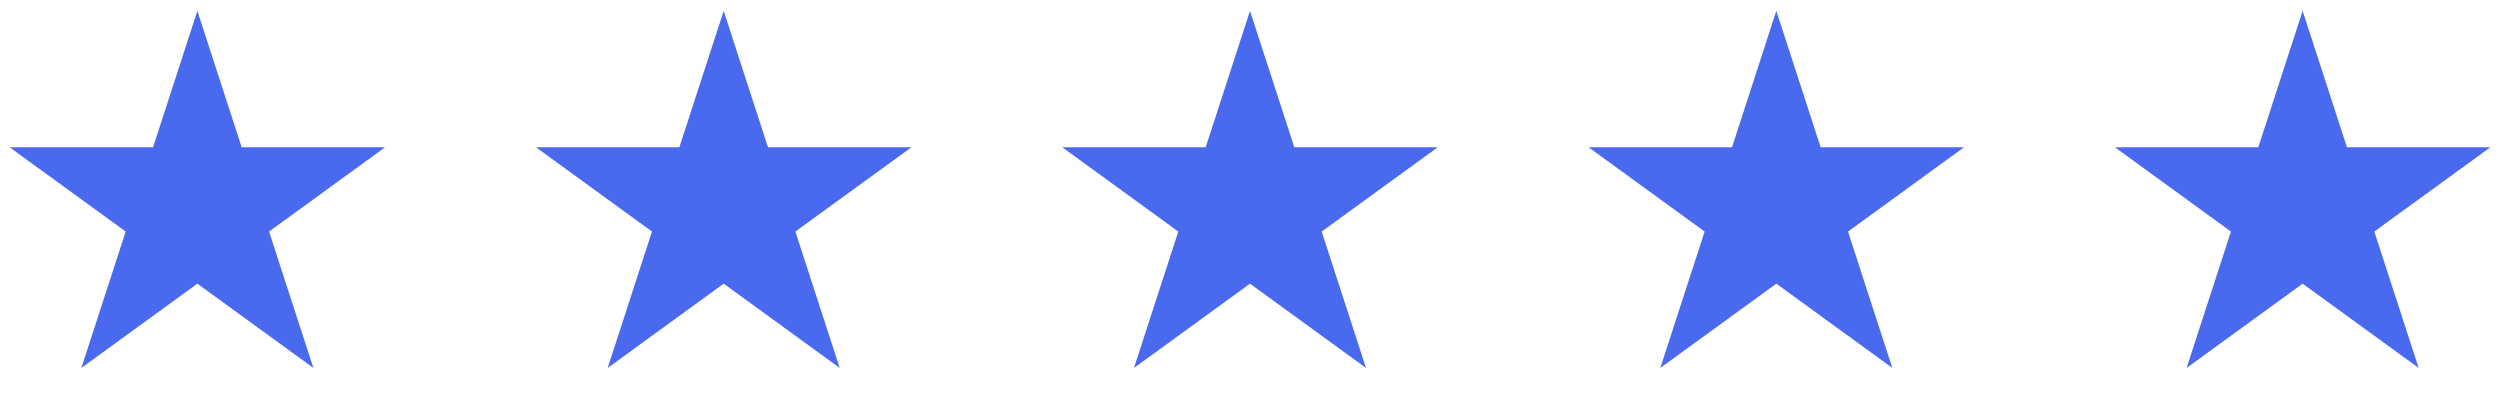
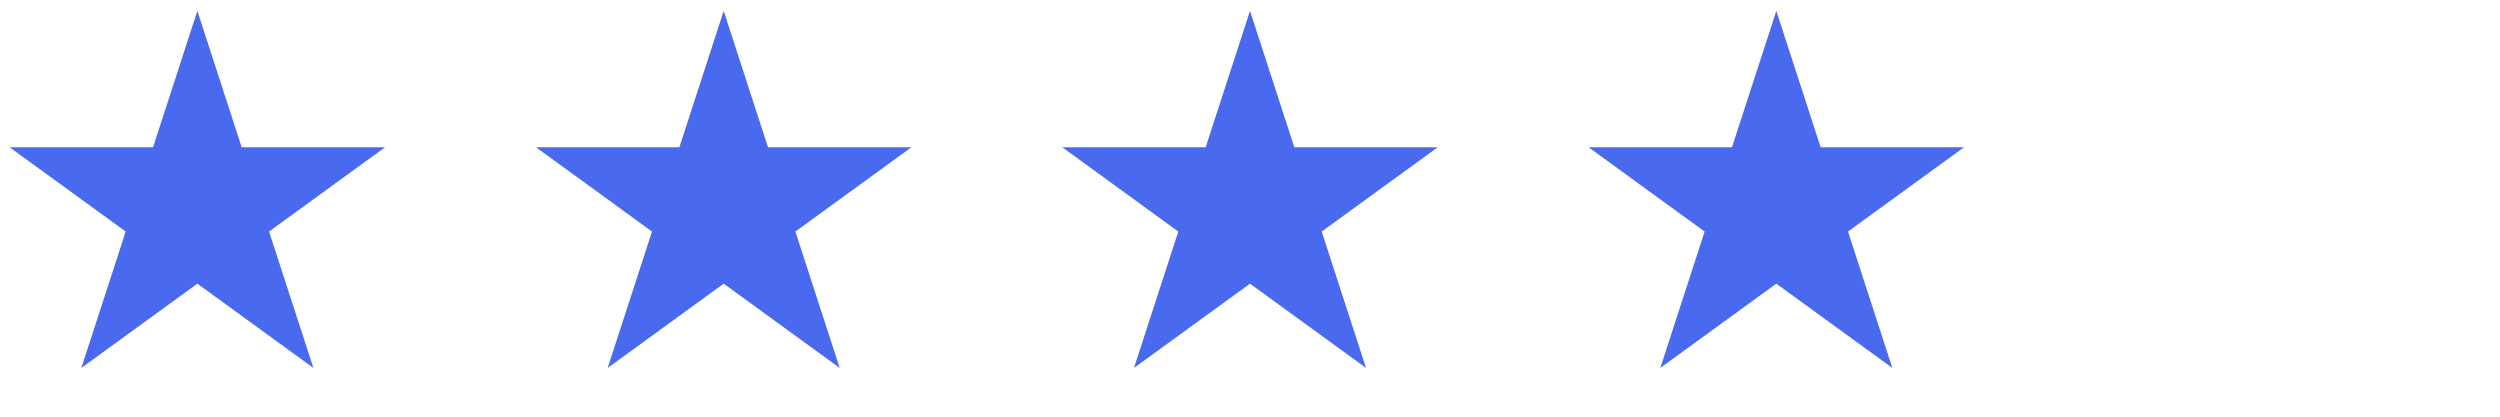
<svg xmlns="http://www.w3.org/2000/svg" width="114" height="19" viewBox="0 0 114 19" fill="none">
  <path d="M9 0.497L11.021 6.716H17.559L12.269 10.559L14.29 16.778L9 12.935L3.71 16.778L5.731 10.559L0.44 6.716H6.979L9 0.497Z" fill="#4969EF" />
  <path d="M33 0.497L35.021 6.716H41.559L36.269 10.559L38.29 16.778L33 12.935L27.71 16.778L29.731 10.559L24.441 6.716H30.979L33 0.497Z" fill="#4969EF" />
-   <path d="M57 0.497L59.021 6.716H65.559L60.269 10.559L62.29 16.778L57 12.935L51.71 16.778L53.731 10.559L48.441 6.716H54.979L57 0.497Z" fill="#4969EF" />
+   <path d="M57 0.497L59.021 6.716H65.559L60.269 10.559L62.29 16.778L57 12.935L51.71 16.778L53.731 10.559L48.441 6.716H54.979Z" fill="#4969EF" />
  <path d="M81 0.497L83.021 6.716H89.559L84.269 10.559L86.29 16.778L81 12.935L75.71 16.778L77.731 10.559L72.441 6.716H78.979L81 0.497Z" fill="#4969EF" />
-   <path d="M105 0.497L107.021 6.716H113.56L108.269 10.559L110.29 16.778L105 12.935L99.71 16.778L101.731 10.559L96.441 6.716H102.979L105 0.497Z" fill="#4969EF" />
</svg>